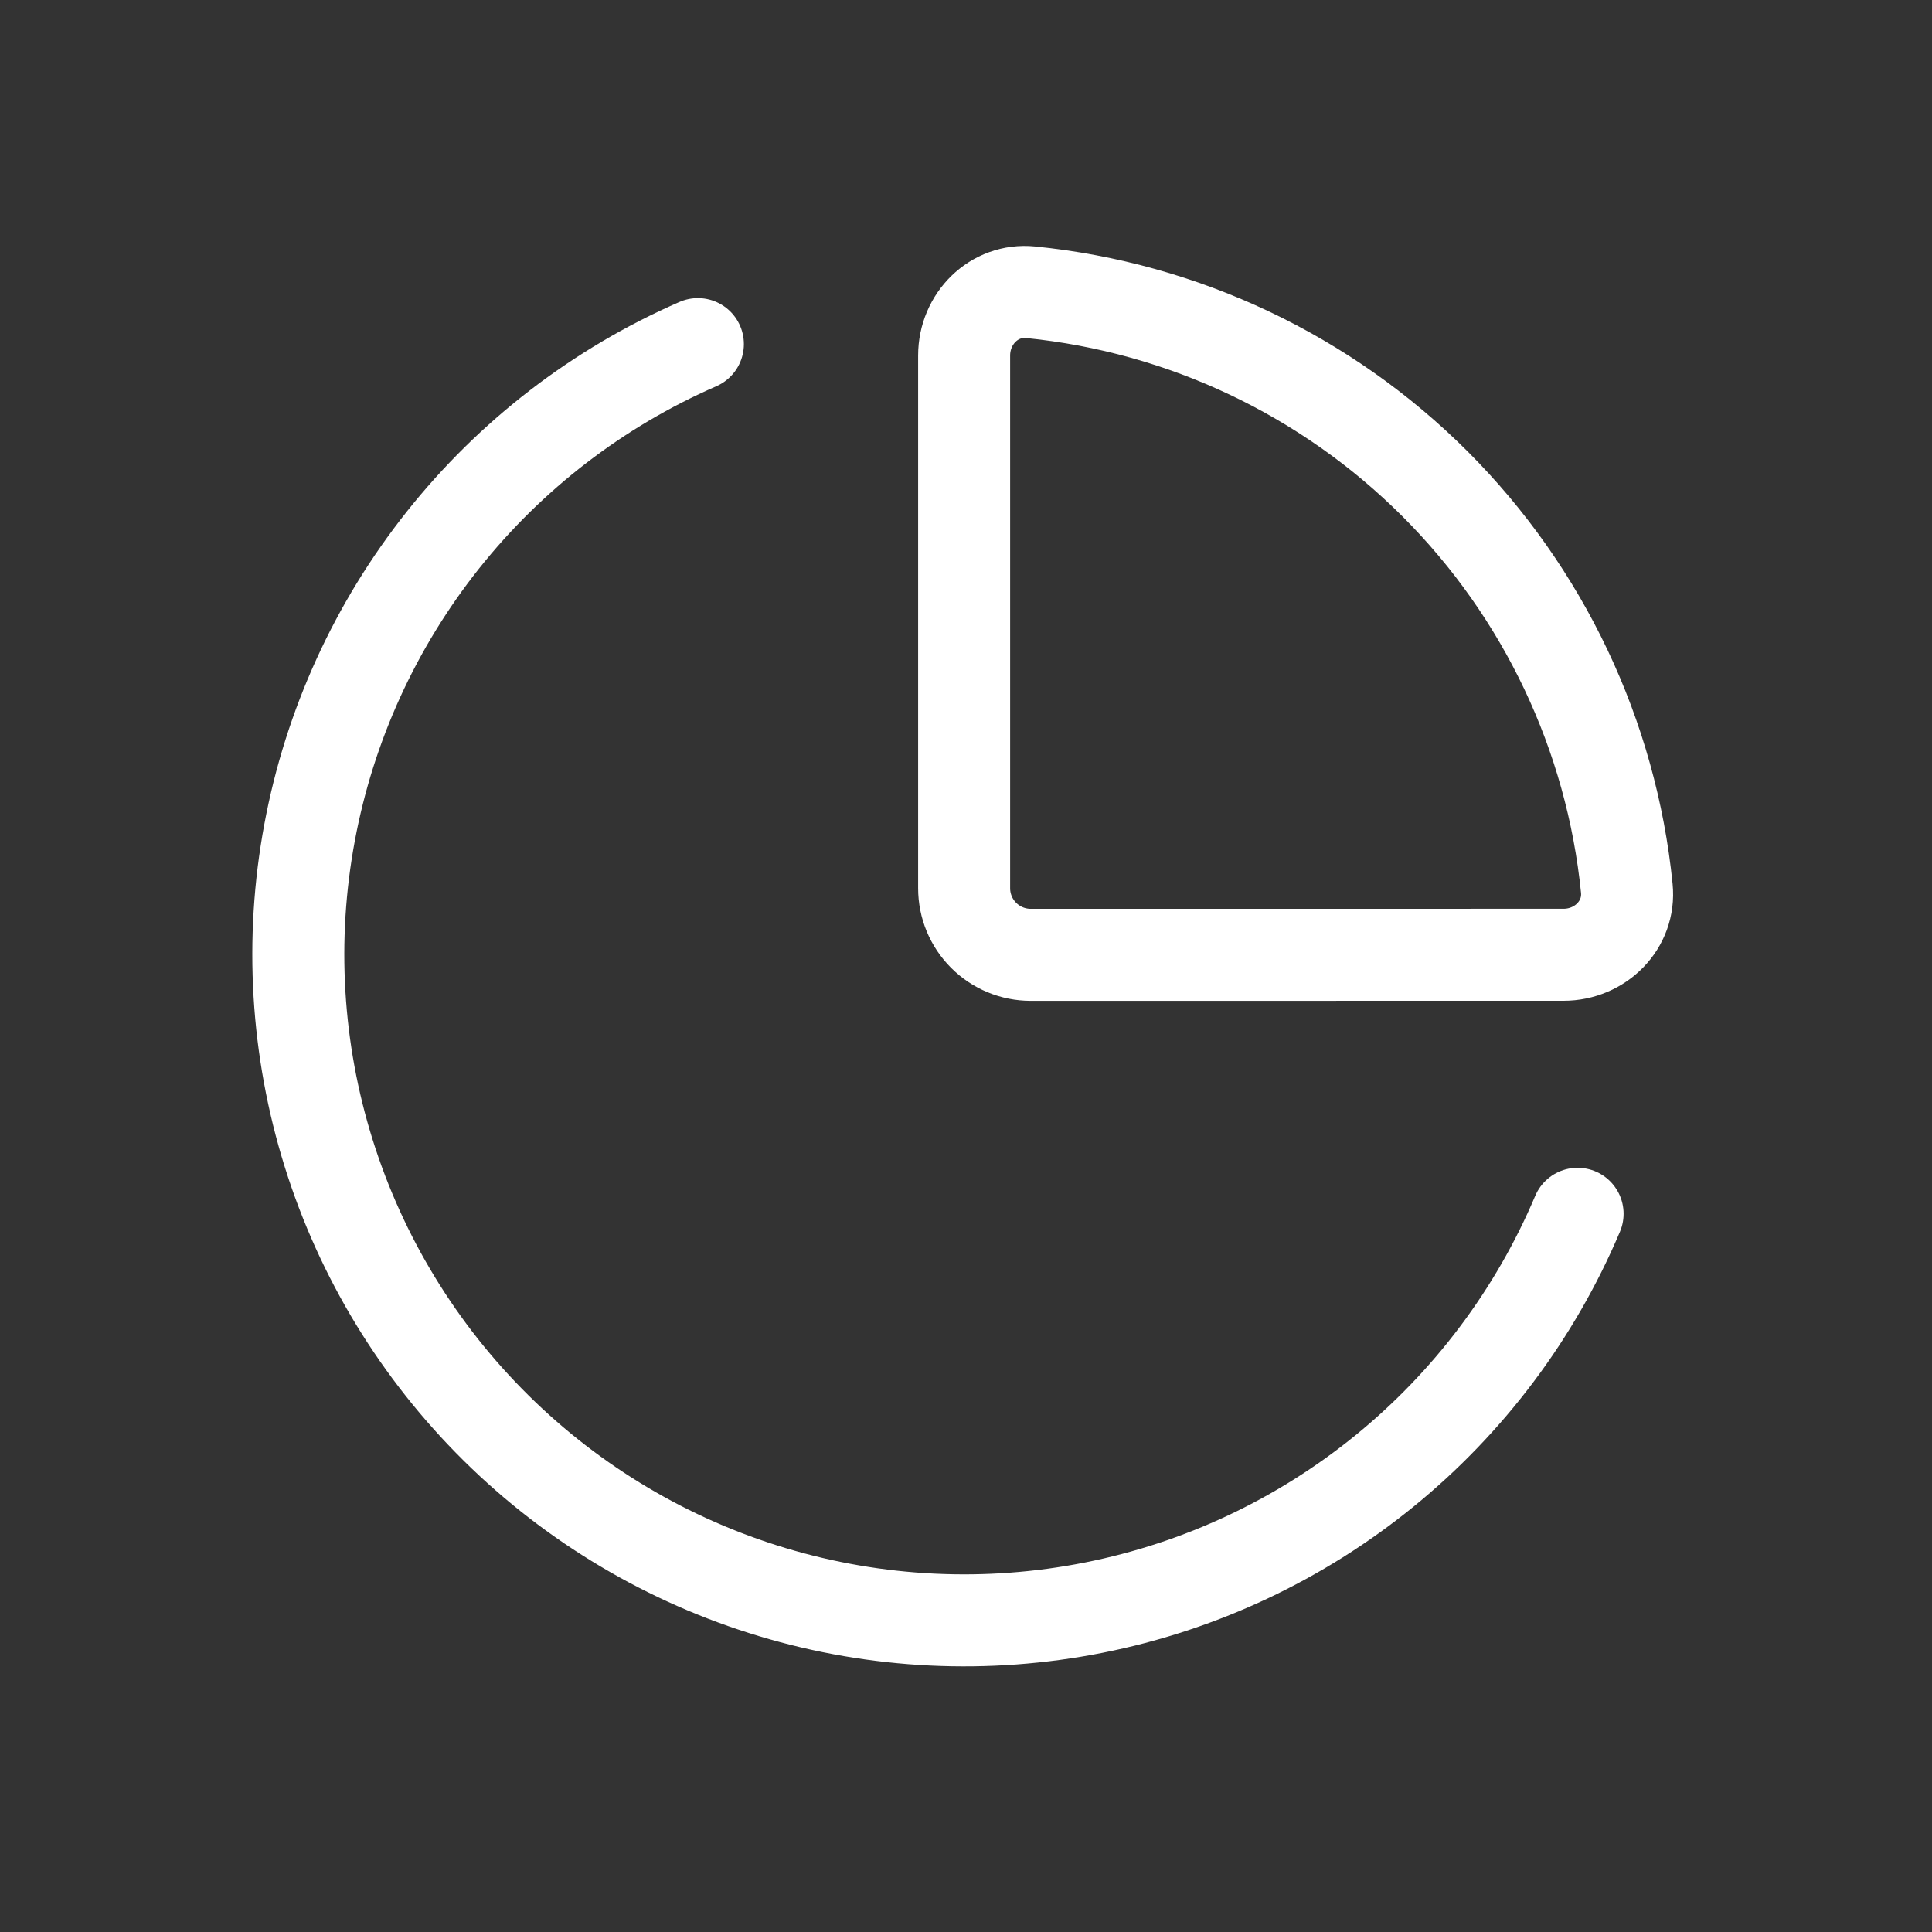
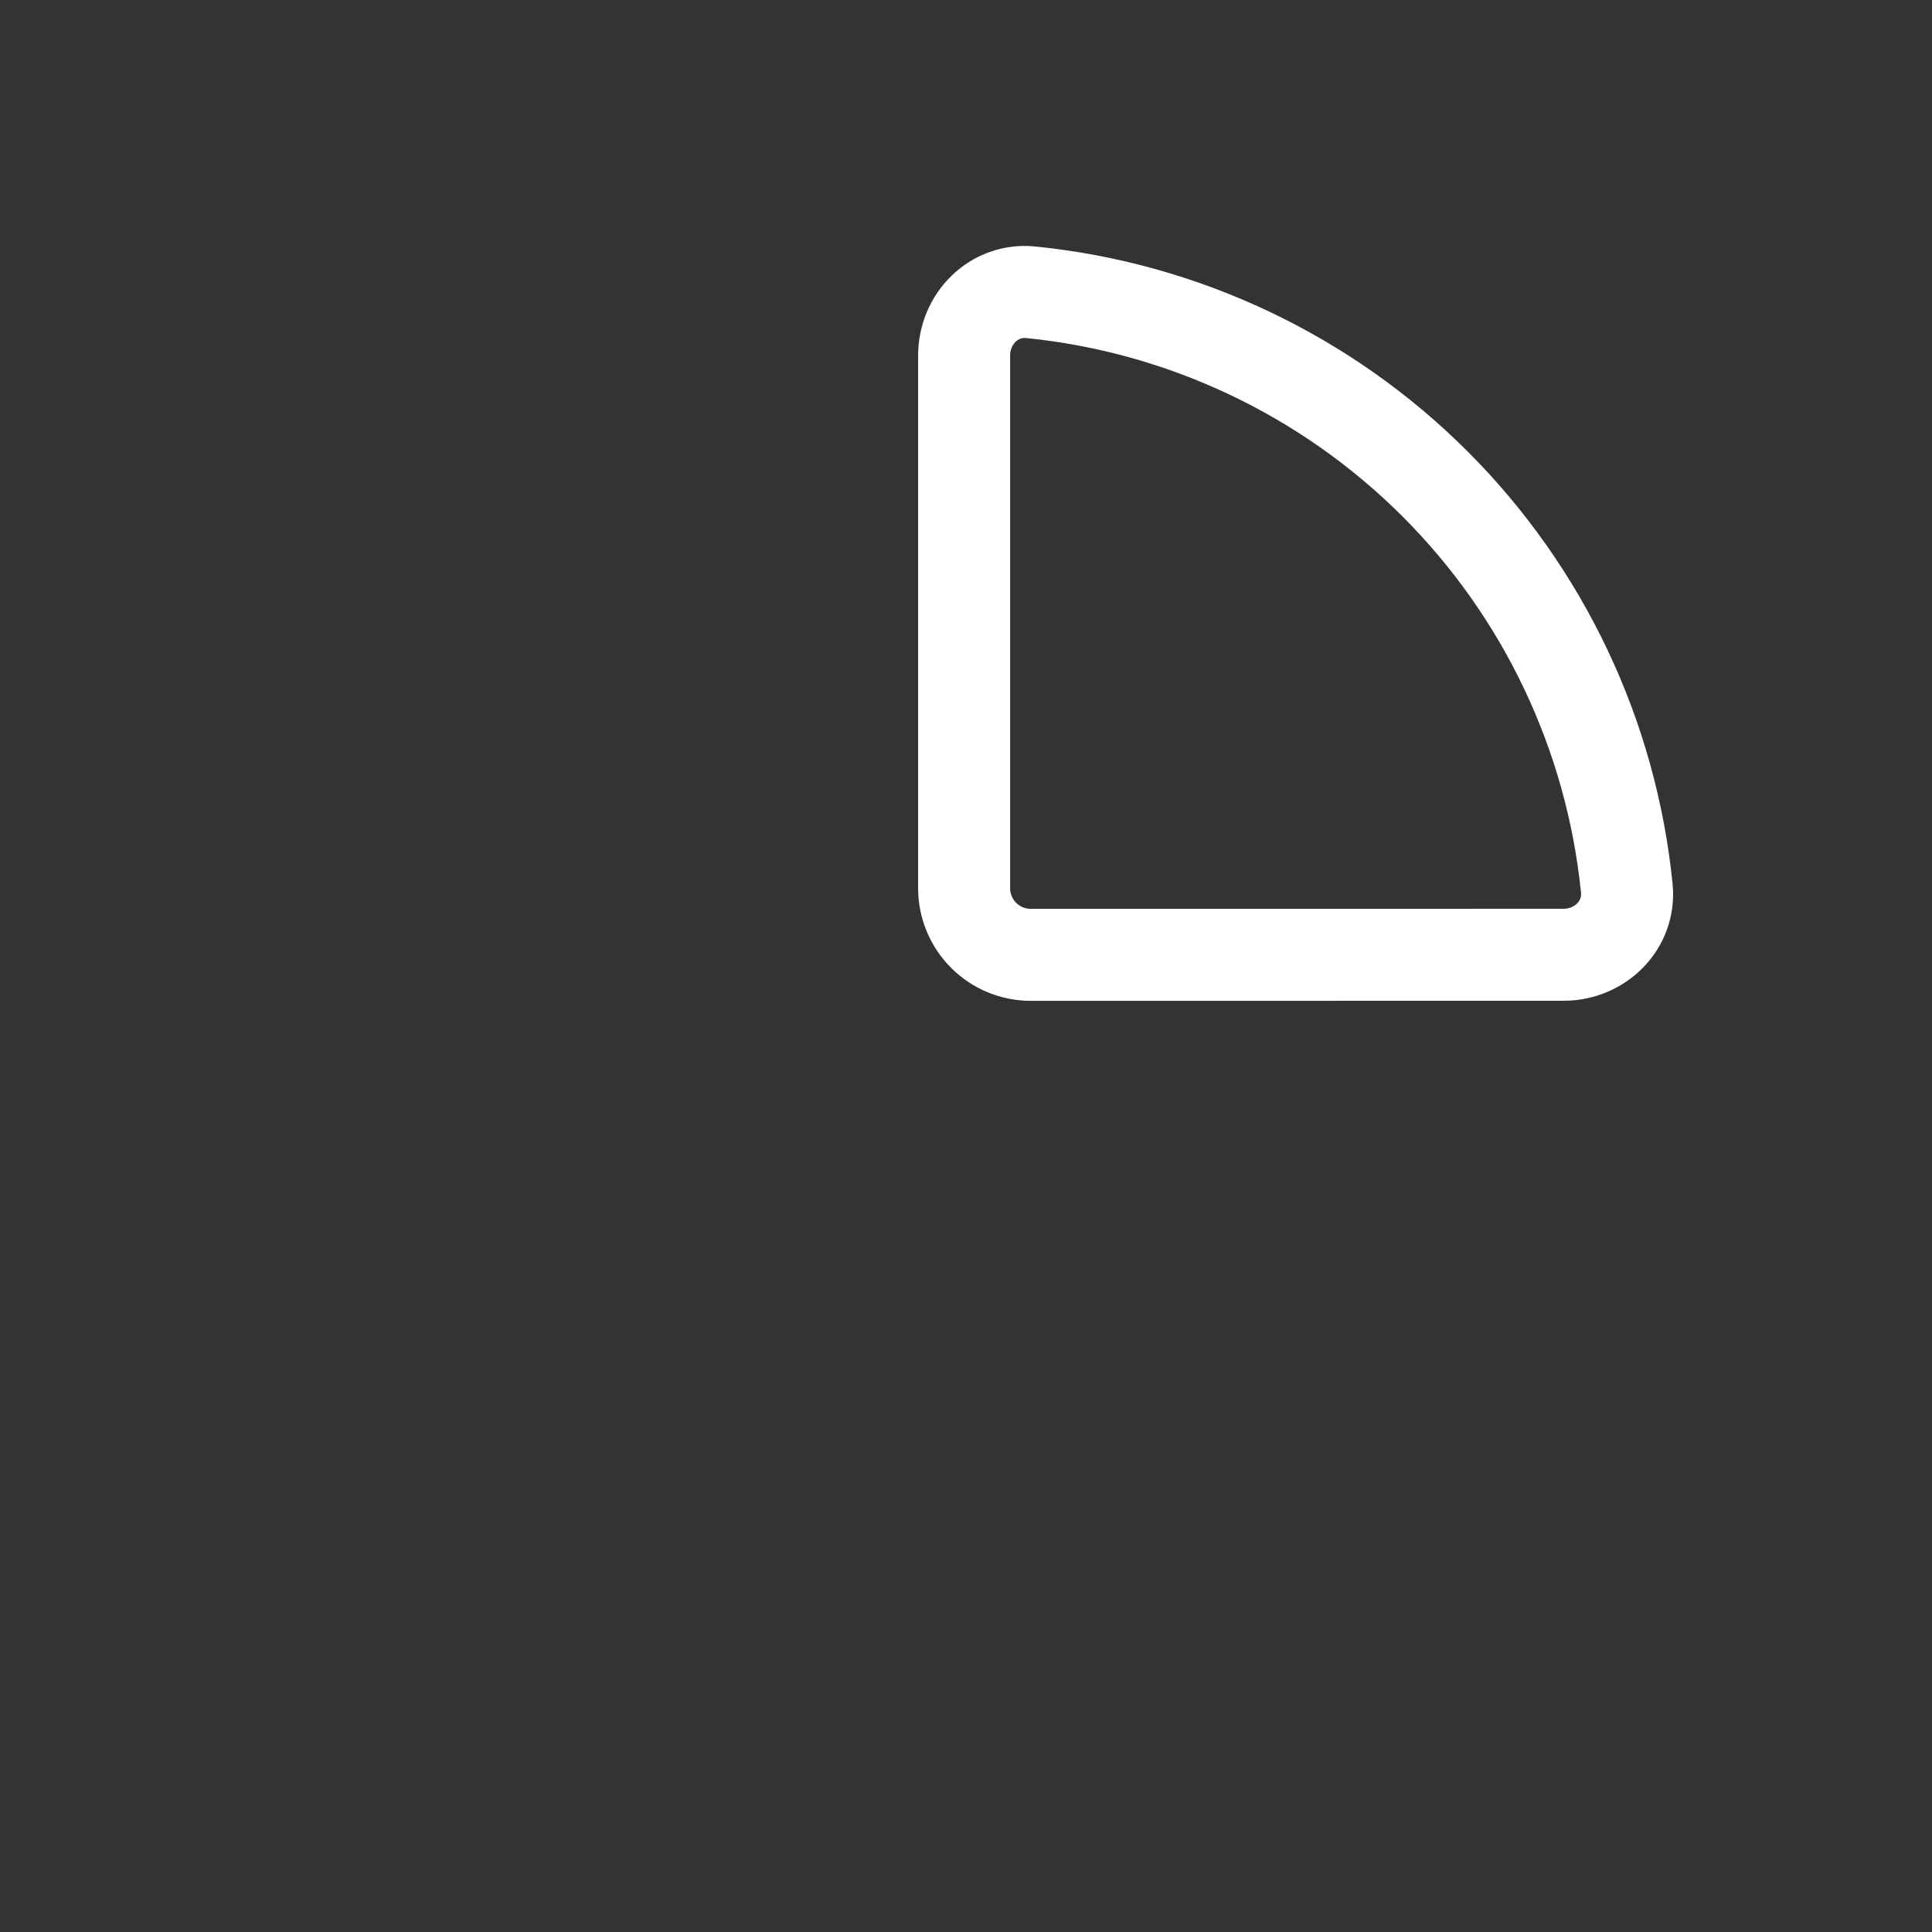
<svg xmlns="http://www.w3.org/2000/svg" width="63" height="63" viewBox="0 0 63 63" fill="none" shape-rendering="geometricPrecision">
  <rect x="0" y="0" width="63" height="63" fill="#333333" stroke="none" />
  <path d="M50.985 31.134C52.184 31.134 53.167 30.159 53.048 28.967C52.547 23.982 50.338 19.323 46.795 15.78C43.251 12.238 38.592 10.03 33.607 9.53C32.412 9.411 31.439 10.394 31.439 11.593V28.965C31.439 29.541 31.668 30.093 32.075 30.5C32.483 30.908 33.035 31.136 33.611 31.136L50.985 31.134Z" stroke="white" stroke-width="3" stroke-linecap="round" stroke-linejoin="round" />
-   <path d="M51.443 39.58C50.061 42.847 47.9 45.726 45.149 47.965C42.398 50.204 39.141 51.735 35.661 52.424C32.182 53.113 28.587 52.94 25.19 51.918C21.793 50.897 18.698 49.059 16.176 46.565C13.653 44.071 11.78 40.998 10.72 37.613C9.66 34.228 9.445 30.635 10.095 27.148C10.744 23.661 12.238 20.386 14.445 17.609C16.652 14.833 19.506 12.639 22.757 11.221" stroke="white" stroke-width="3" stroke-linecap="round" stroke-linejoin="round" />
</svg>